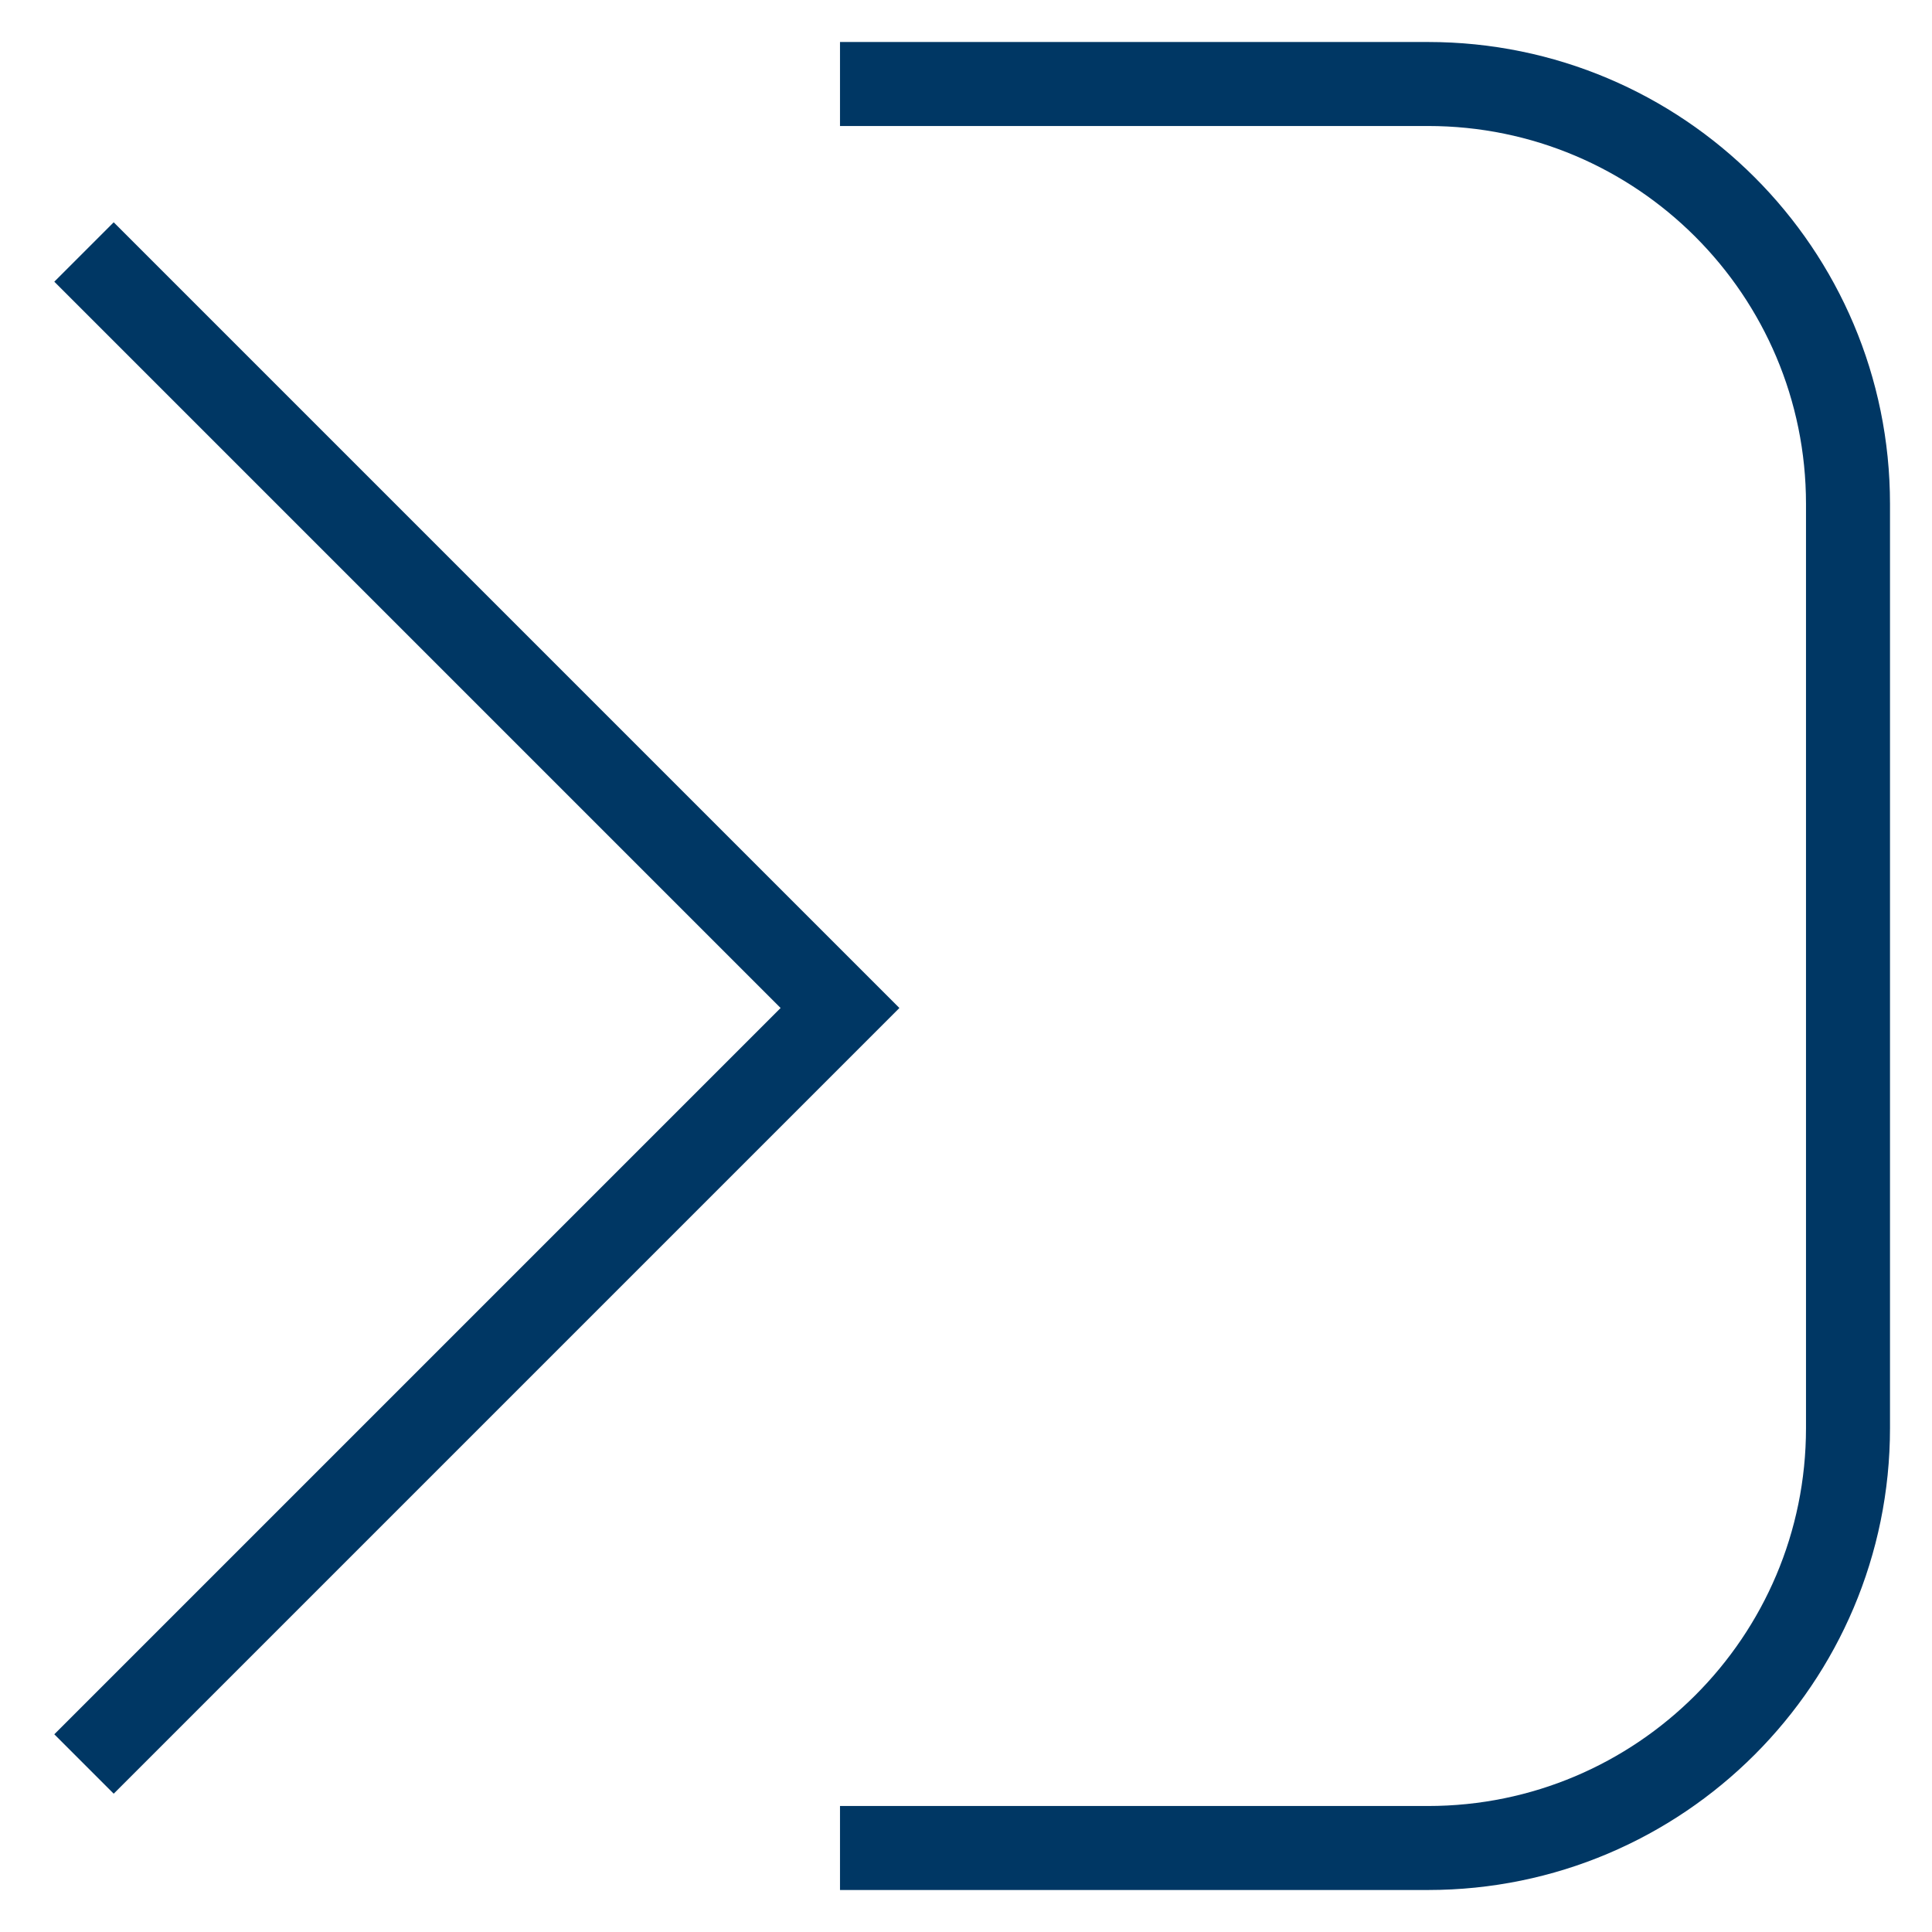
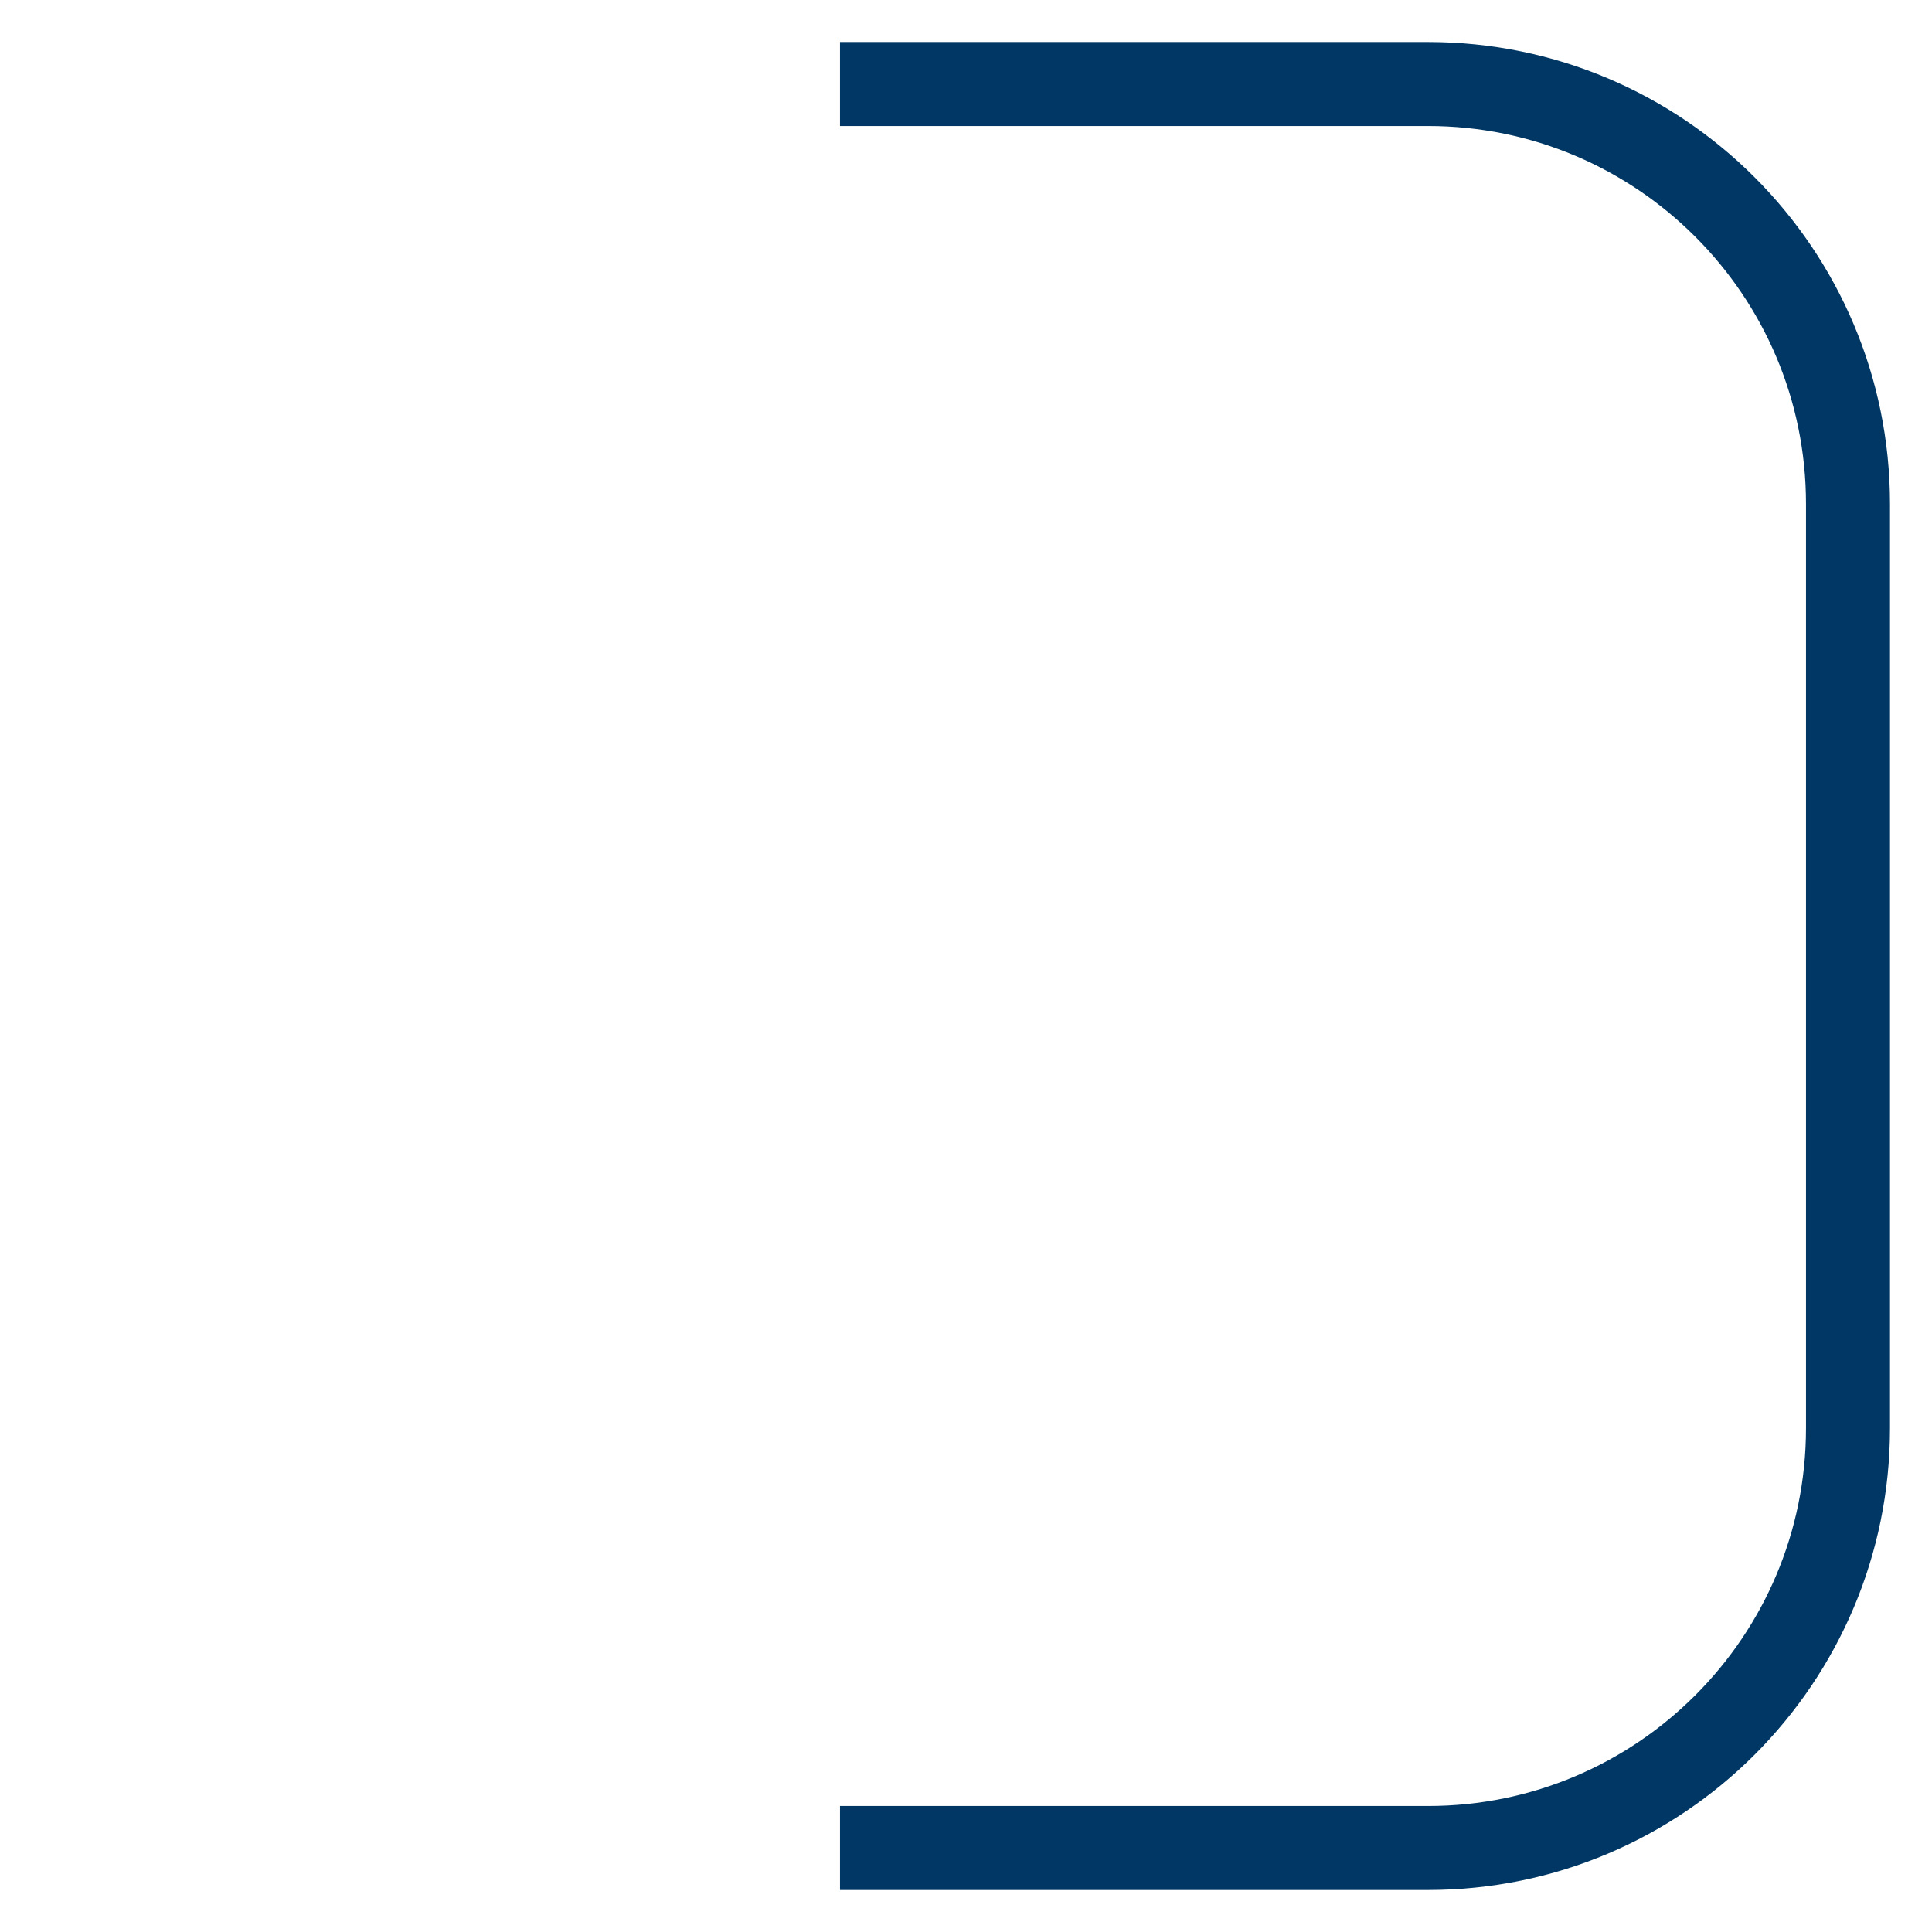
<svg xmlns="http://www.w3.org/2000/svg" width="23" height="23" viewBox="0 0 23 23" fill="none">
-   <path d="M1 3L10 12L1 21" stroke="#003764" />
  <path d="M10 1H17C19.761 1 22 3.239 22 6V17C22 19.761 19.761 22 17 22H10" stroke="#003764" />
</svg>